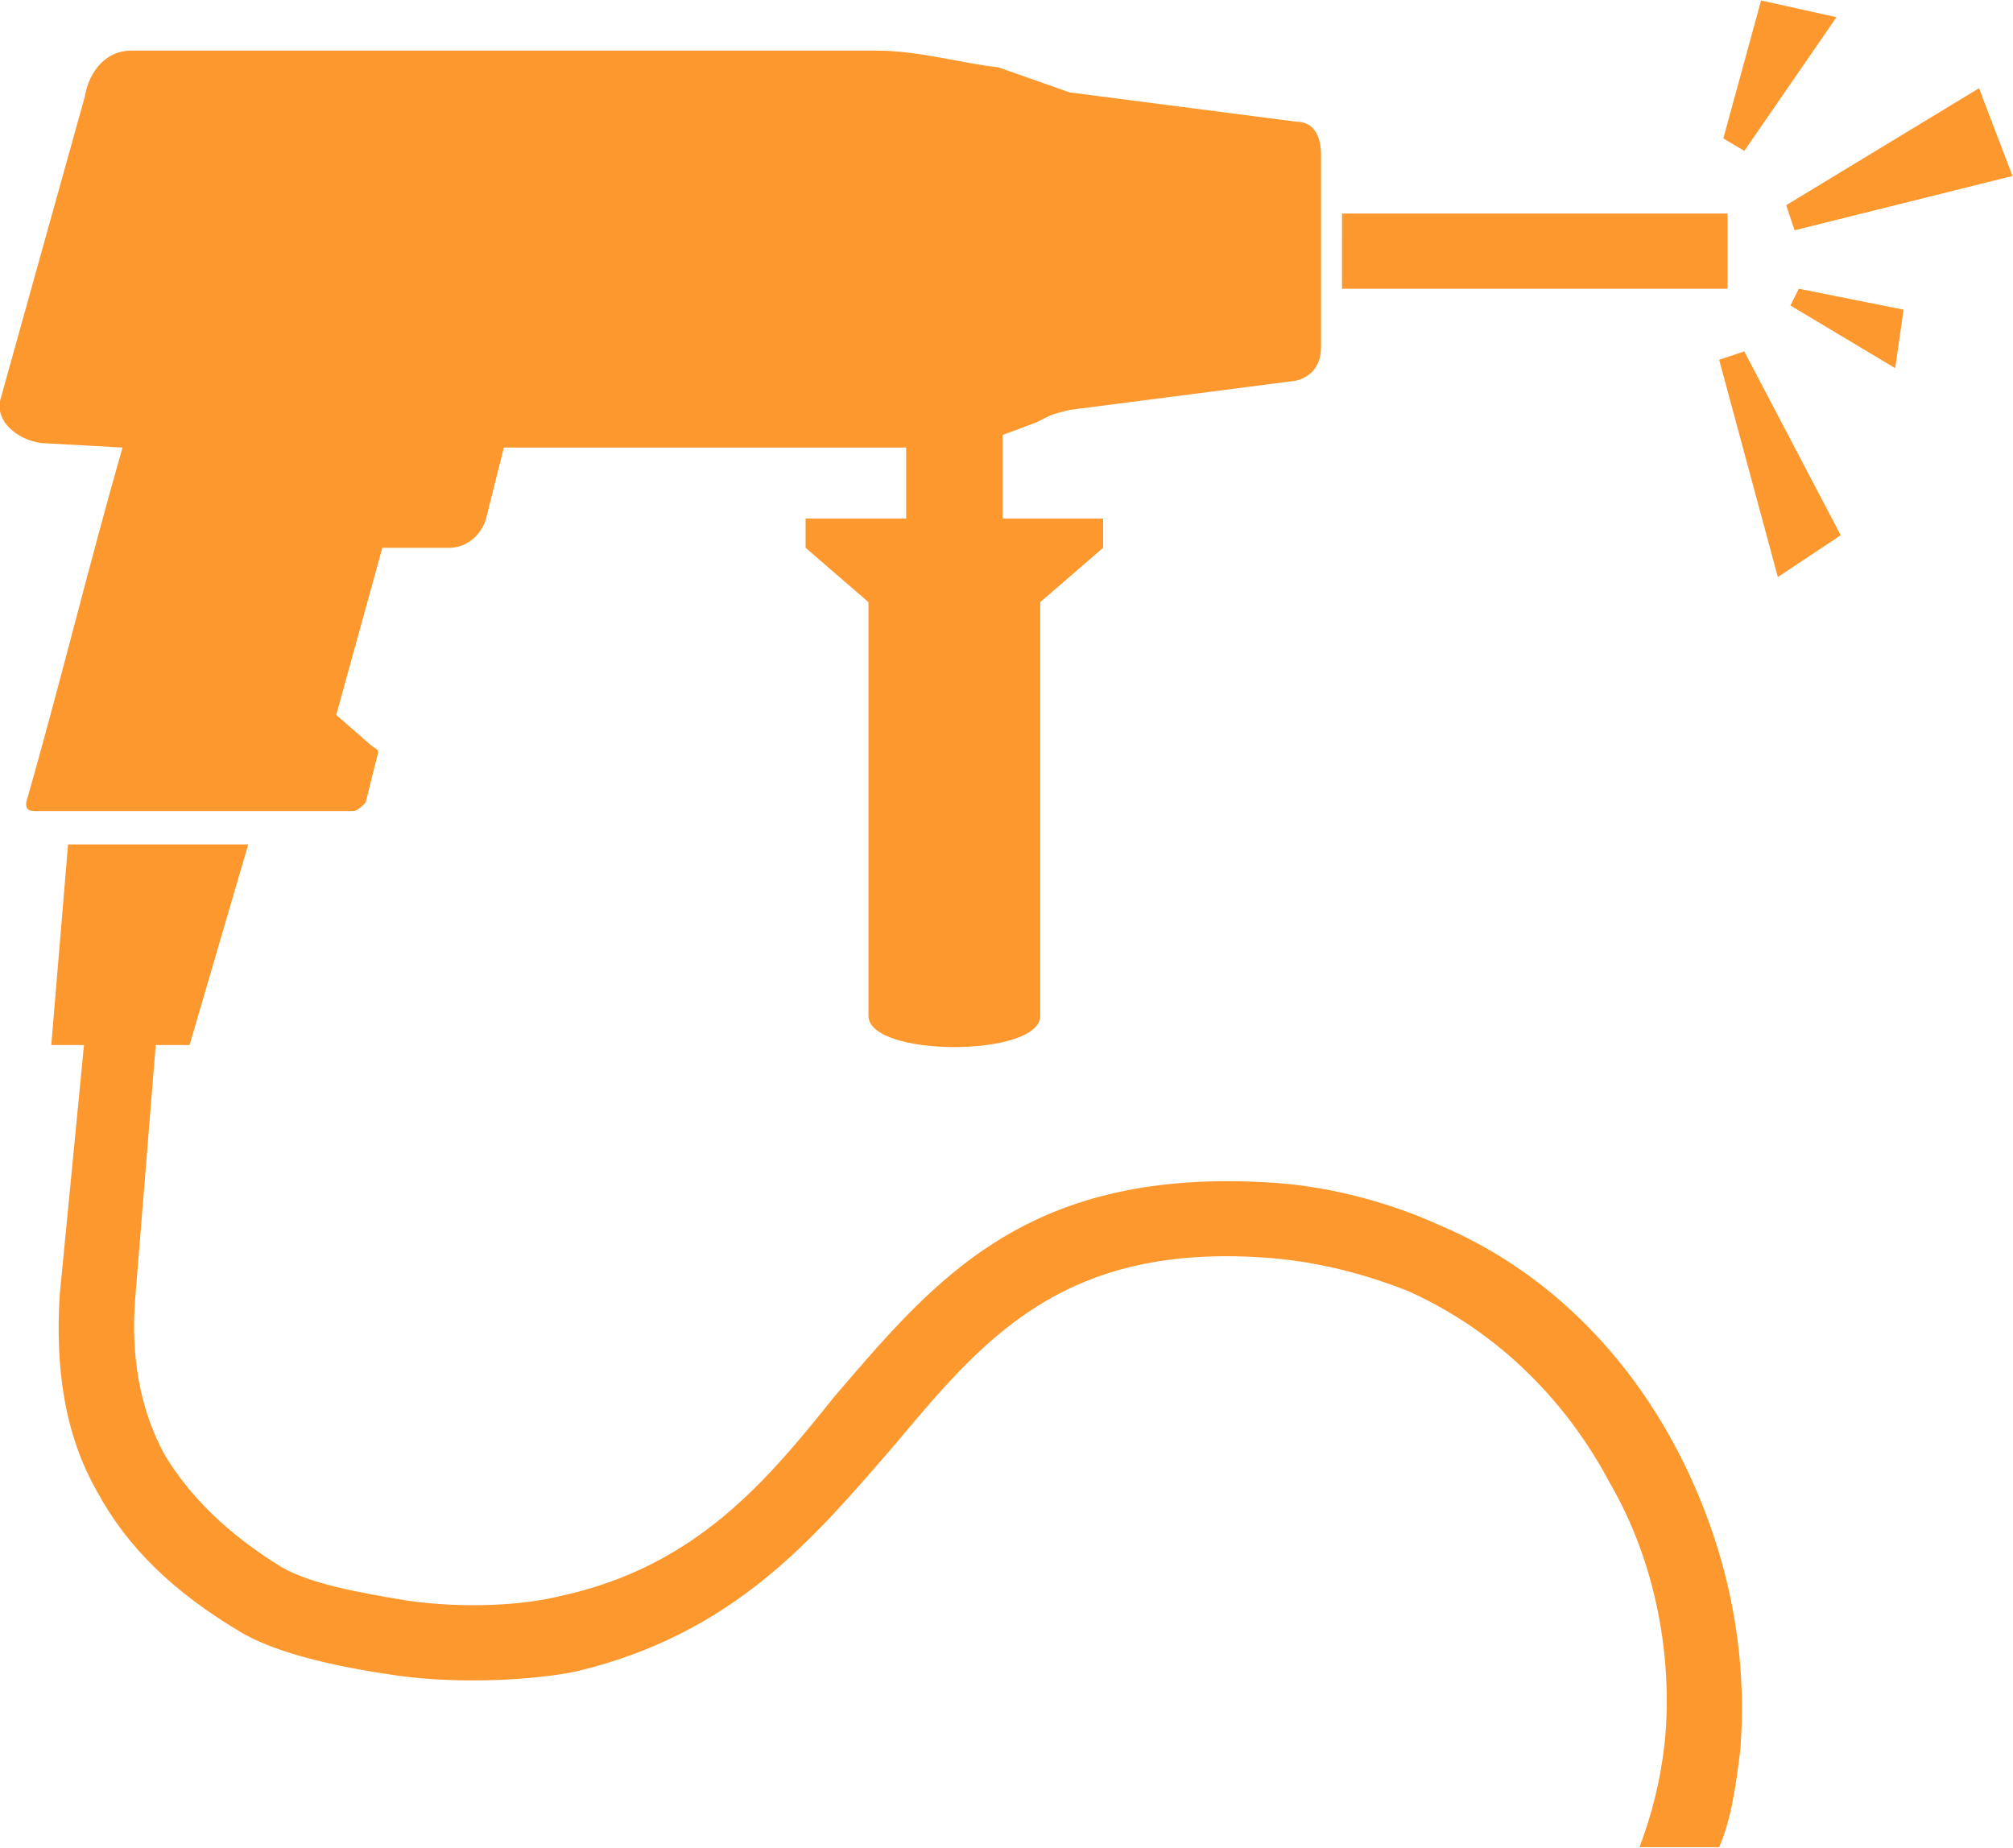
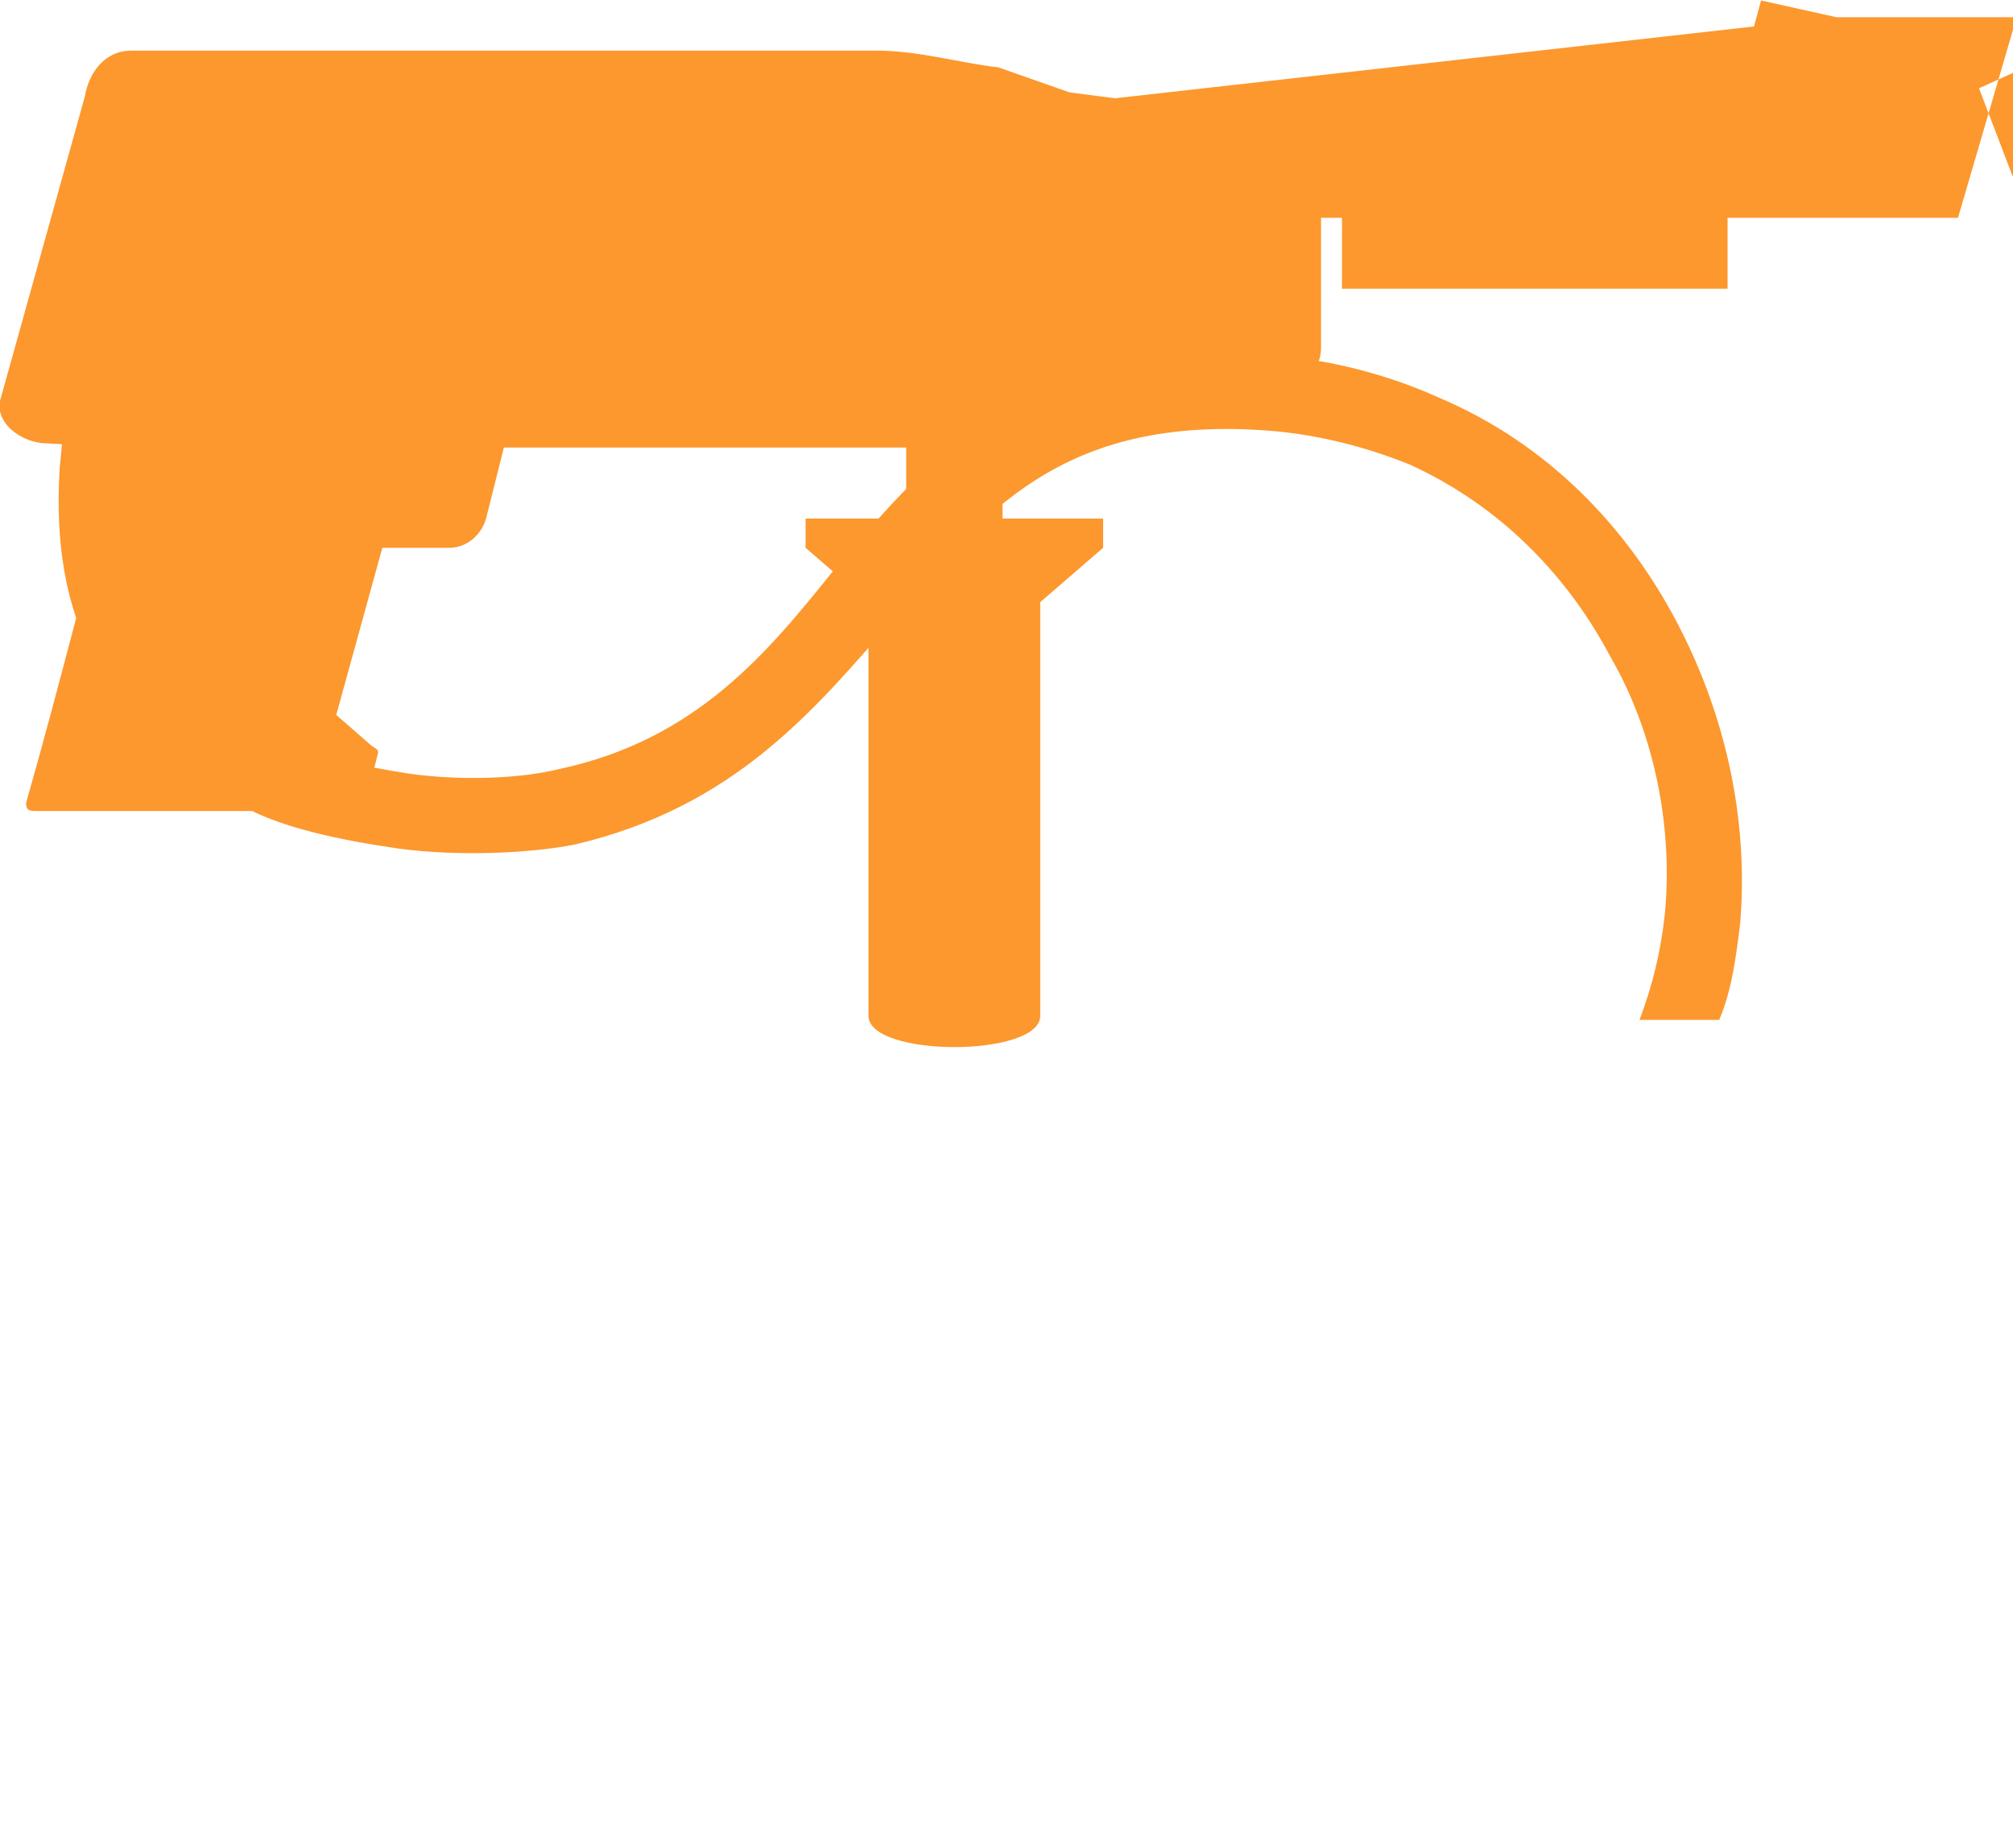
<svg xmlns="http://www.w3.org/2000/svg" width="73" height="67" viewBox="0 0 73 67">
  <g>
    <g>
-       <path fill="#fc982e" d="M38.789 3.351l8.207 1.06c.607 0 .91.455.91 1.213v6.97c0 .605-.303 1.06-.91 1.211l-8.207 1.06c-.609.152-.609.152-.912.303l-.304.152-1.216.454v3.03h3.647v1.061l-2.28 1.97v15c0 1.514-6.23 1.514-6.23 0v-15l-2.28-1.97v-1.06h3.648v-2.576h-14.59l-.607 2.424c-.152.758-.76 1.212-1.368 1.212h-2.432l-1.671 6.06 1.215 1.061c.152.151.304.151.304.303l-.455 1.818c-.152.152-.305.303-.457.303H1.251c-.303 0-.303-.151-.303-.303 1.215-4.242 2.28-8.636 3.495-12.878l-2.735-.151c-.912 0-1.976-.758-1.672-1.667l3.04-10.908c.151-.91.76-1.667 1.671-1.667h27.05c1.52 0 3.04.454 4.408.606zM66.599.624l-3.344 4.848-.76-.454 1.369-5zM2.468 30.622h6.534l-2.127 7.273H5.647l-.748 9.241c-.152 1.97.152 3.939 1.064 5.606.912 1.516 2.28 2.878 4.255 4.092 1.064.605 2.735.908 4.56 1.211 2.127.303 4.254.151 5.47-.152 5.015-1.06 7.598-4.242 10.03-7.272 3.647-4.242 6.99-8.333 15.958-7.727 2.127.151 4.255.758 5.926 1.516 3.952 1.665 6.839 4.696 8.663 8.18 1.824 3.486 2.583 7.274 2.28 10.909-.152 1.212-.305 2.425-.76 3.484h-2.889c.457-1.212.76-2.423.913-3.788.304-3.03-.304-6.514-1.975-9.392-1.52-2.879-3.953-5.455-7.296-6.97-1.52-.605-3.191-1.06-5.015-1.212-7.599-.606-10.486 3.03-13.677 6.818-2.888 3.333-5.775 6.818-11.55 8.182-1.52.302-4.103.454-6.383.151-2.127-.303-4.255-.758-5.623-1.515-2.583-1.515-4.255-3.181-5.319-5.152-1.216-2.12-1.52-4.545-1.368-7.12l.883-9.09H1.86zm66.26-17.271l-3.8-2.273.304-.607 3.8.758zm-3.649-5l-.304-.91L71.767 3.2l1.215 3.181zm-2.735 4.696l.911-.303 3.497 6.667-2.28 1.515zM48.667 7.744h13.982v2.727H48.666z" />
+       <path fill="#fc982e" d="M38.789 3.351l8.207 1.06c.607 0 .91.455.91 1.213v6.97c0 .605-.303 1.06-.91 1.211l-8.207 1.06c-.609.152-.609.152-.912.303l-.304.152-1.216.454v3.03h3.647v1.061l-2.28 1.97v15c0 1.514-6.23 1.514-6.23 0v-15l-2.28-1.97v-1.06h3.648v-2.576h-14.59l-.607 2.424c-.152.758-.76 1.212-1.368 1.212h-2.432l-1.671 6.06 1.215 1.061c.152.151.304.151.304.303l-.455 1.818c-.152.152-.305.303-.457.303H1.251c-.303 0-.303-.151-.303-.303 1.215-4.242 2.28-8.636 3.495-12.878l-2.735-.151c-.912 0-1.976-.758-1.672-1.667l3.04-10.908c.151-.91.76-1.667 1.671-1.667h27.05c1.52 0 3.04.454 4.408.606zM66.599.624l-3.344 4.848-.76-.454 1.369-5zh6.534l-2.127 7.273H5.647l-.748 9.241c-.152 1.97.152 3.939 1.064 5.606.912 1.516 2.28 2.878 4.255 4.092 1.064.605 2.735.908 4.56 1.211 2.127.303 4.254.151 5.47-.152 5.015-1.06 7.598-4.242 10.03-7.272 3.647-4.242 6.99-8.333 15.958-7.727 2.127.151 4.255.758 5.926 1.516 3.952 1.665 6.839 4.696 8.663 8.18 1.824 3.486 2.583 7.274 2.28 10.909-.152 1.212-.305 2.425-.76 3.484h-2.889c.457-1.212.76-2.423.913-3.788.304-3.03-.304-6.514-1.975-9.392-1.52-2.879-3.953-5.455-7.296-6.97-1.52-.605-3.191-1.06-5.015-1.212-7.599-.606-10.486 3.03-13.677 6.818-2.888 3.333-5.775 6.818-11.55 8.182-1.52.302-4.103.454-6.383.151-2.127-.303-4.255-.758-5.623-1.515-2.583-1.515-4.255-3.181-5.319-5.152-1.216-2.12-1.52-4.545-1.368-7.12l.883-9.09H1.86zm66.26-17.271l-3.8-2.273.304-.607 3.8.758zm-3.649-5l-.304-.91L71.767 3.2l1.215 3.181zm-2.735 4.696l.911-.303 3.497 6.667-2.28 1.515zM48.667 7.744h13.982v2.727H48.666z" />
    </g>
  </g>
</svg>